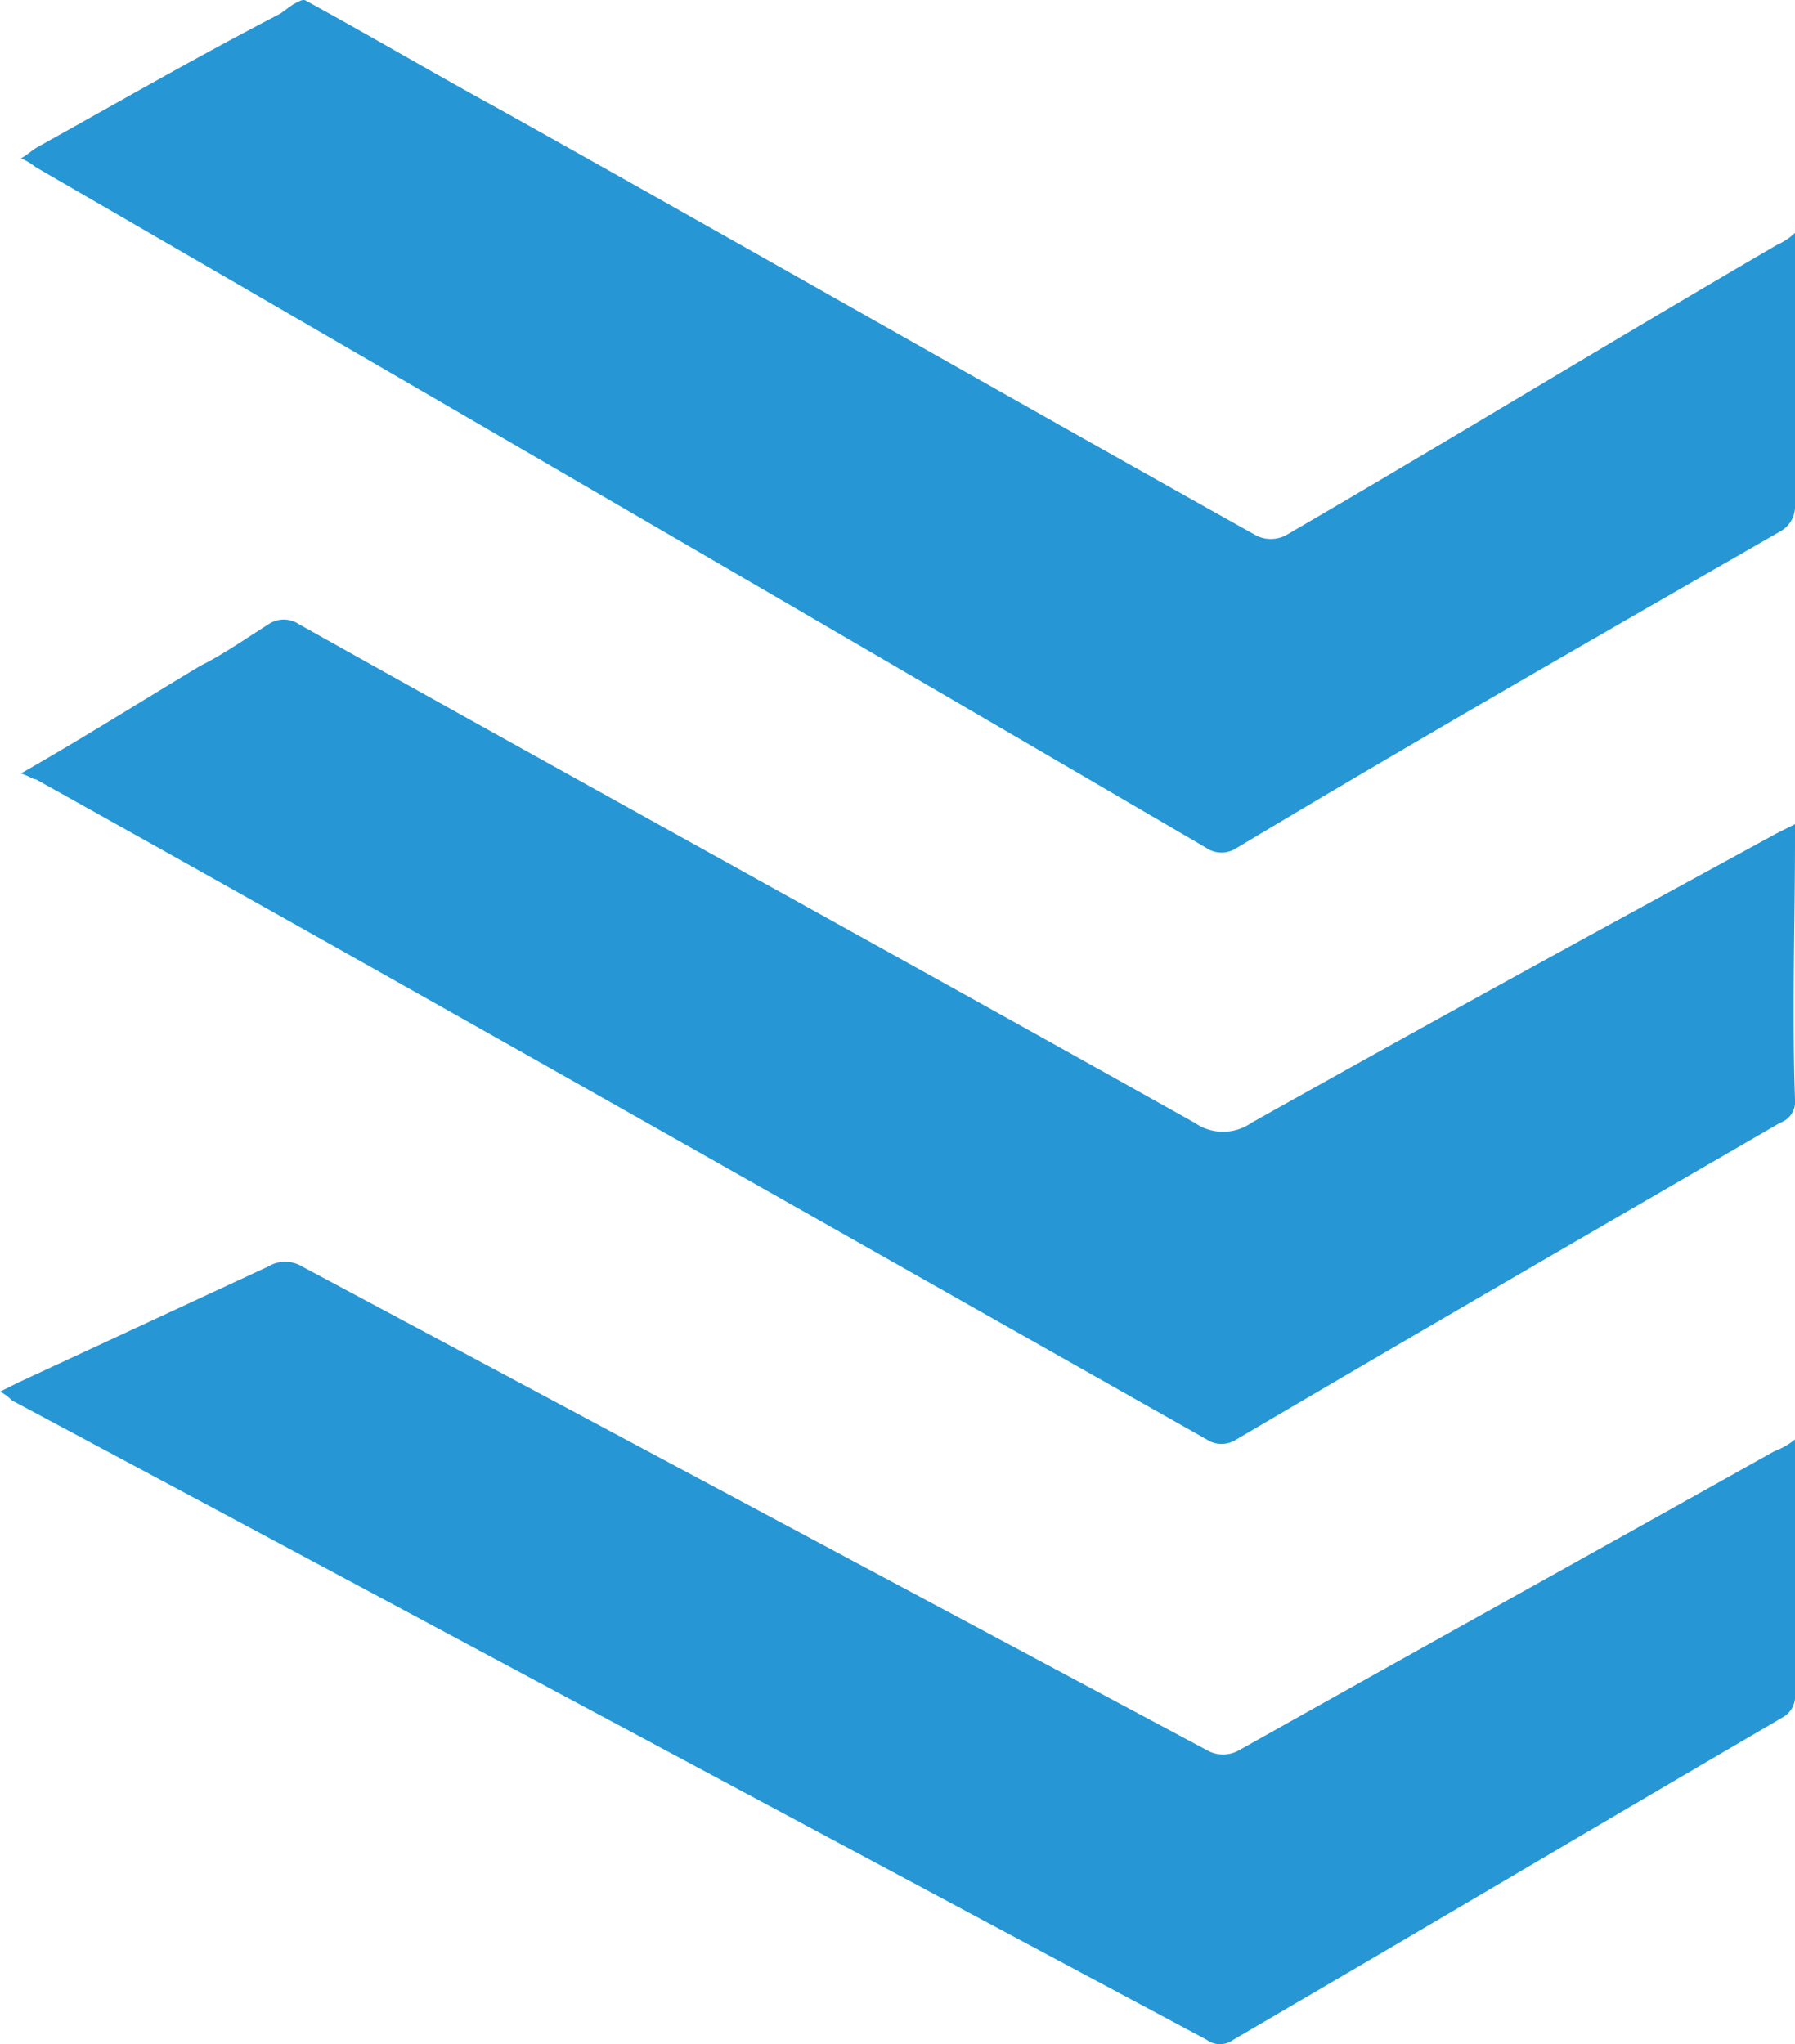
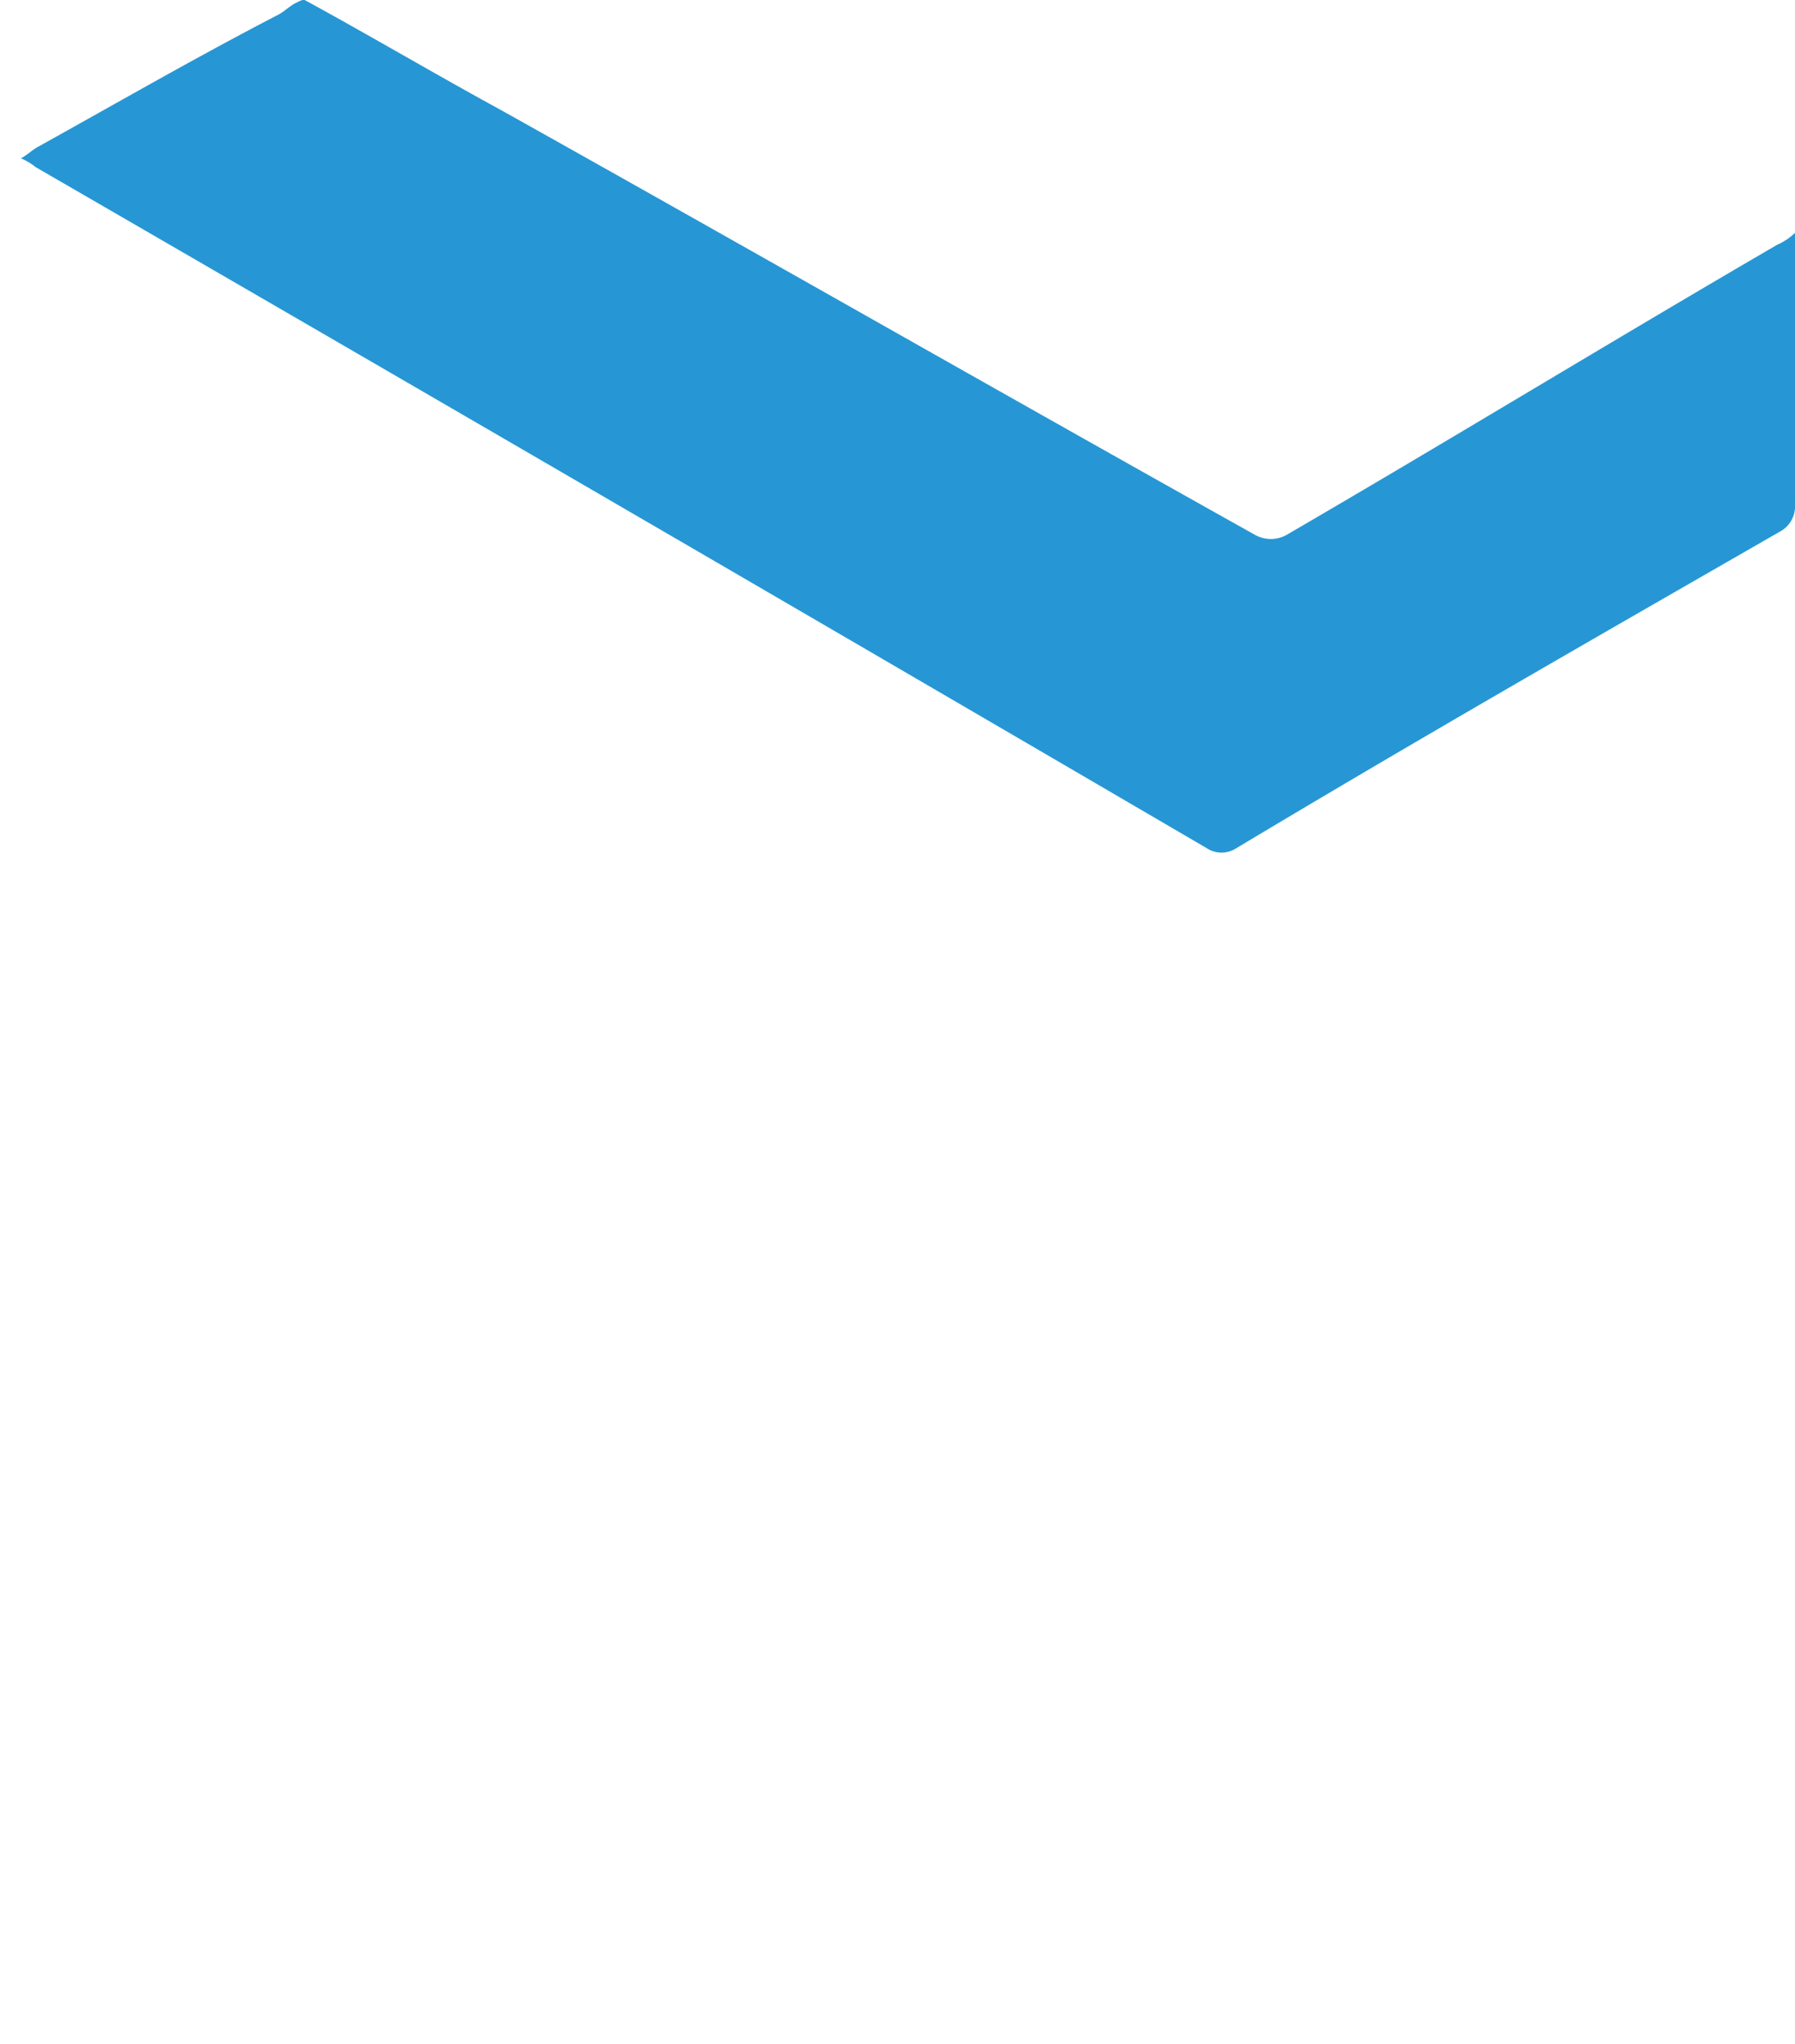
<svg xmlns="http://www.w3.org/2000/svg" width="34.289" height="39.052" viewBox="0 0 34.289 39.052">
  <g transform="translate(-708.714 -749.398)">
    <path d="M21.32,23.3c1.255.685,2.51,1.426,3.765,2.111,4.792,2.681,9.585,5.42,14.377,8.1a.618.618,0,0,0,.628,0c3.138-1.826,6.219-3.708,9.357-5.534a1.194,1.194,0,0,0,.342-.228v5.192a.546.546,0,0,1-.285.513c-3.48,2-6.96,3.994-10.384,6.048a.518.518,0,0,1-.571,0Q27.425,33,16.185,26.495a1.247,1.247,0,0,0-.285-.171c.114-.057.228-.171.342-.228,1.54-.856,3.024-1.712,4.564-2.51.114-.057.228-.171.342-.228S21.263,23.3,21.32,23.3Z" transform="translate(693.214 726.098)" fill="#2697d4" />
-     <path d="M15.9,46.988c1.2-.685,2.282-1.369,3.423-2.054.456-.228.856-.513,1.312-.8a.518.518,0,0,1,.571,0c5.705,3.195,11.41,6.333,17.116,9.528a.944.944,0,0,0,1.084,0c3.765-2.111,6.276-3.48,10.041-5.534l.342-.171v.285c0,1.655-.057,3.309,0,4.964a.427.427,0,0,1-.285.456c-3.937,2.282-6.5,3.765-10.384,6.048a.516.516,0,0,1-.571,0C31.076,55.489,23.659,51.267,16.185,47.1,16.128,47.1,16.071,47.045,15.9,46.988Z" transform="translate(693.214 717.186)" fill="#2697d4" />
-     <path d="M15.2,68.032l.342-.171,4.792-2.225a.618.618,0,0,1,.628,0l17.287,9.242a.618.618,0,0,0,.628,0c4.279-2.4,5.933-3.309,10.212-5.705a1.43,1.43,0,0,0,.4-.228v4.849a.463.463,0,0,1-.228.456c-4.393,2.567-6.1,3.594-10.5,6.162a.426.426,0,0,1-.513,0C30.661,76.361,23.016,72.254,15.428,68.2A.787.787,0,0,0,15.2,68.032Z" transform="translate(693.514 707.952)" fill="#2697d4" />
  </g>
</svg>